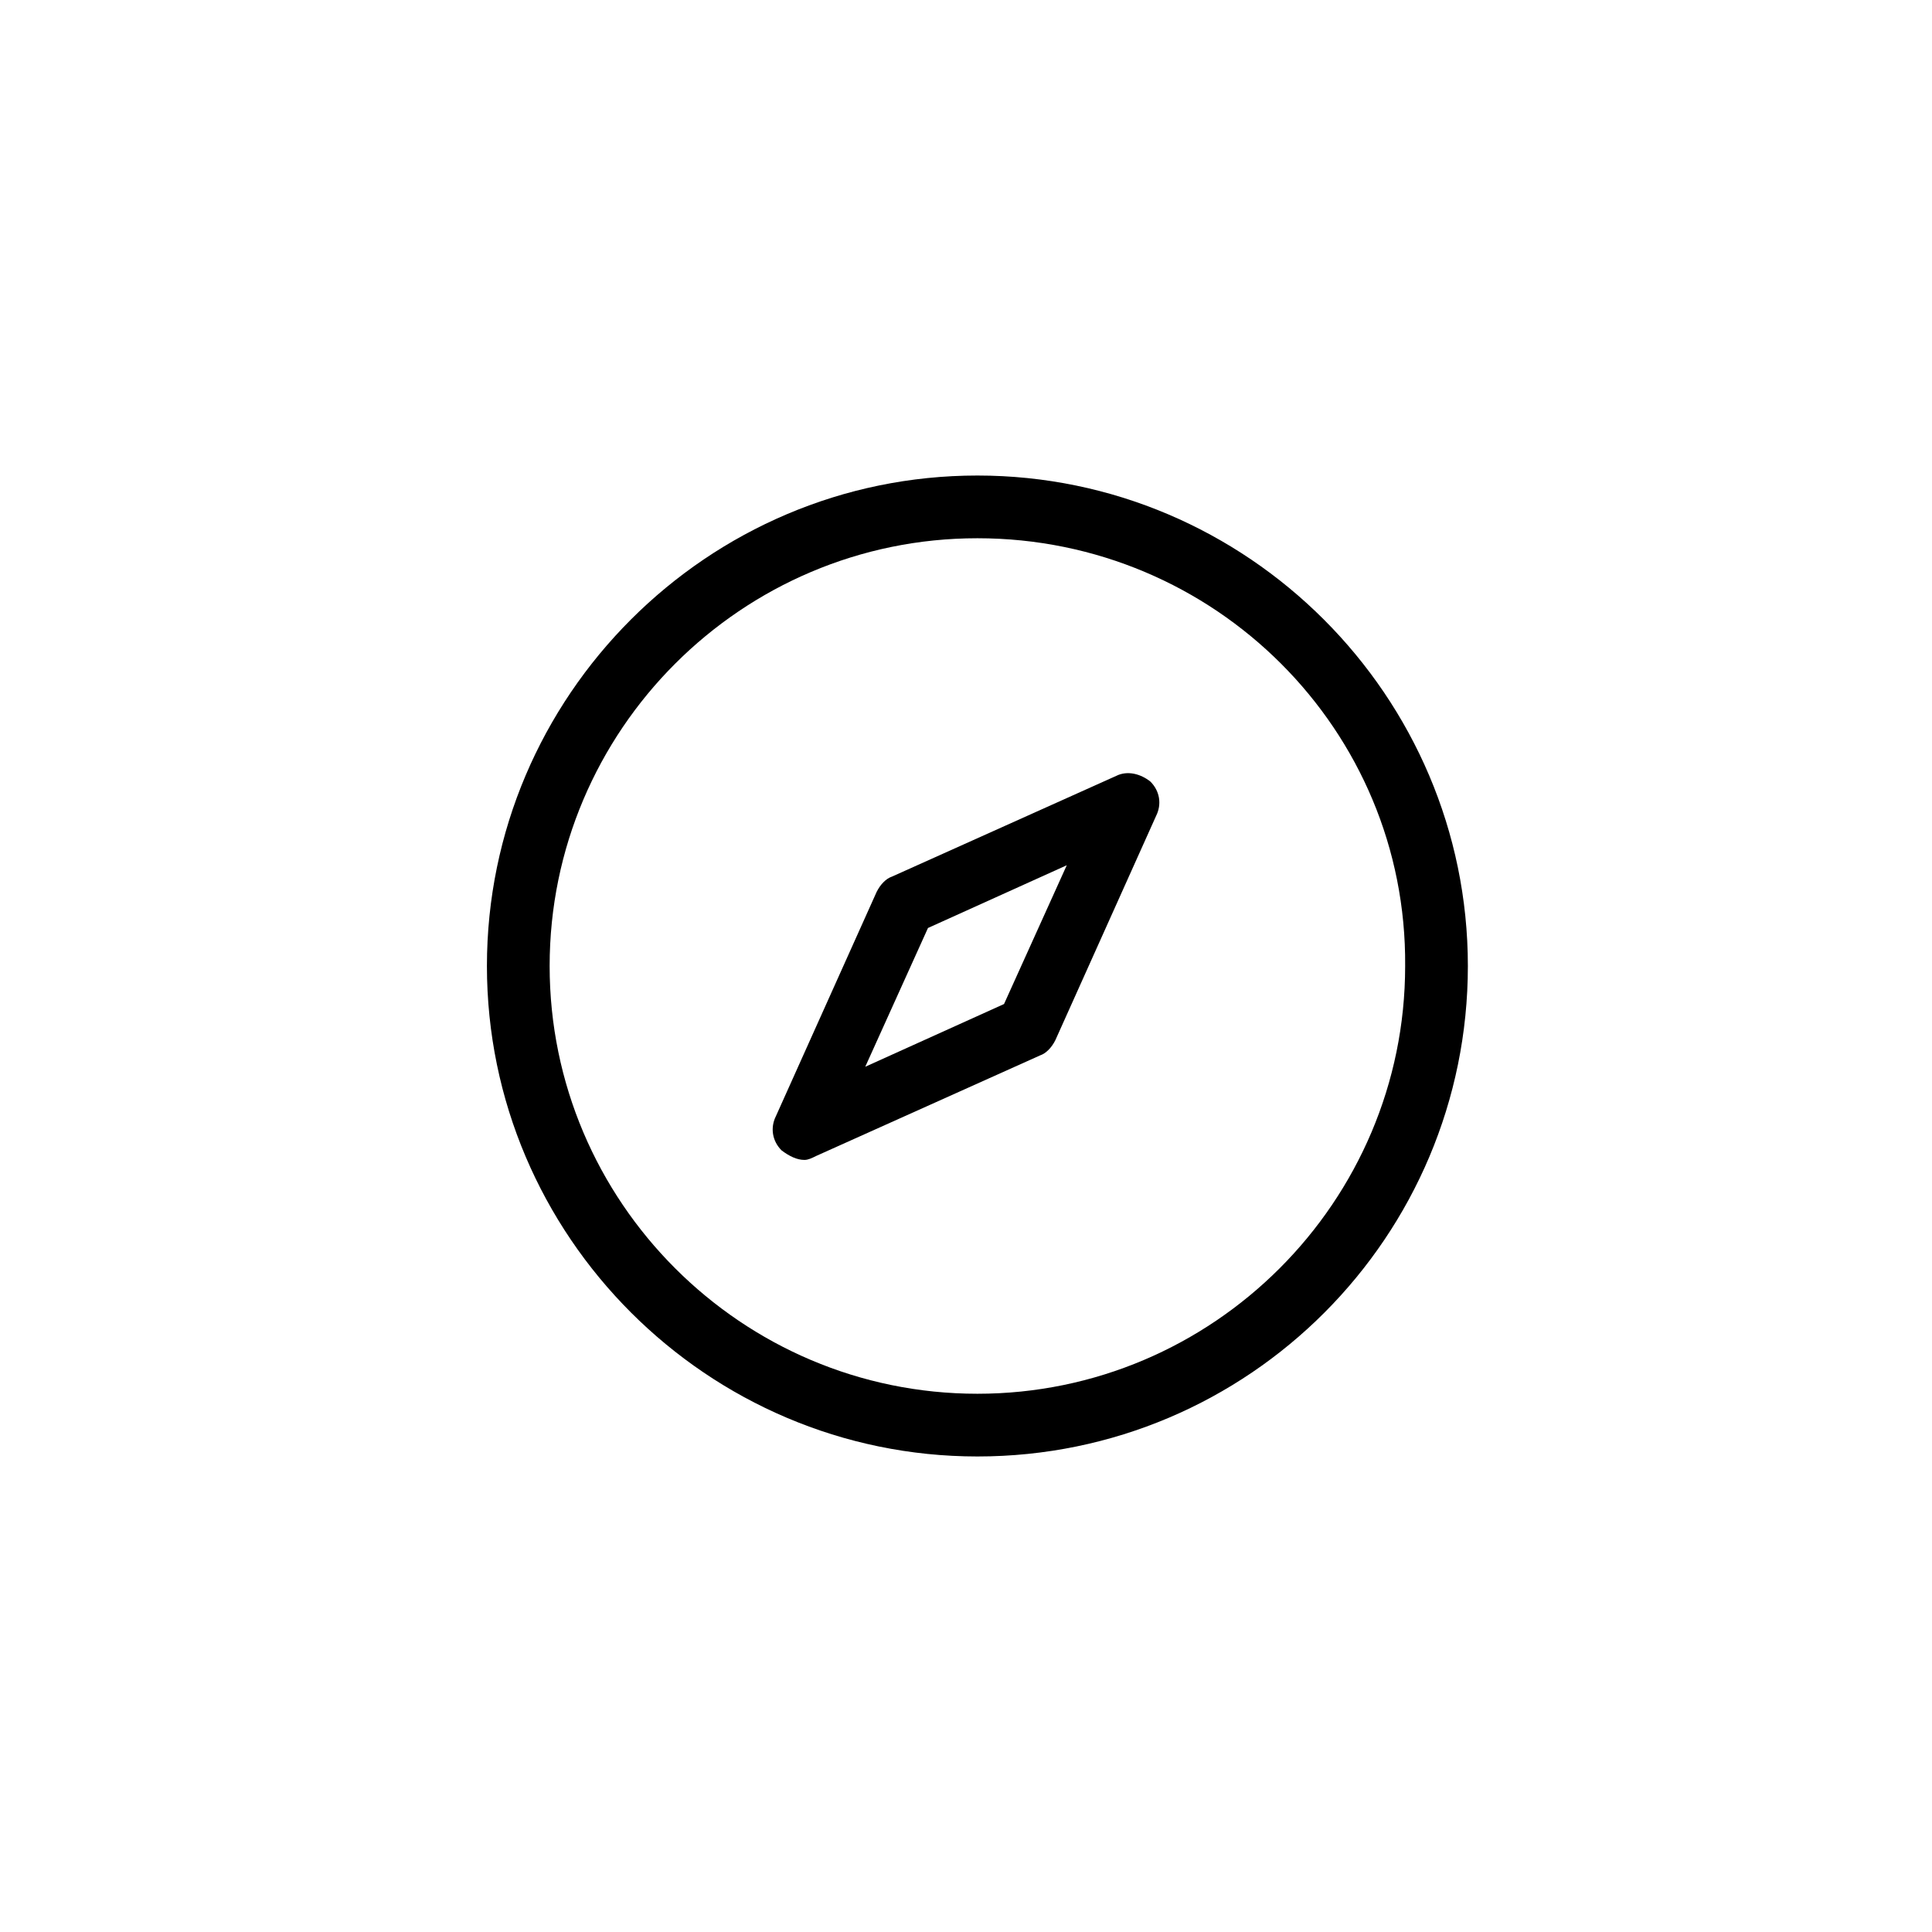
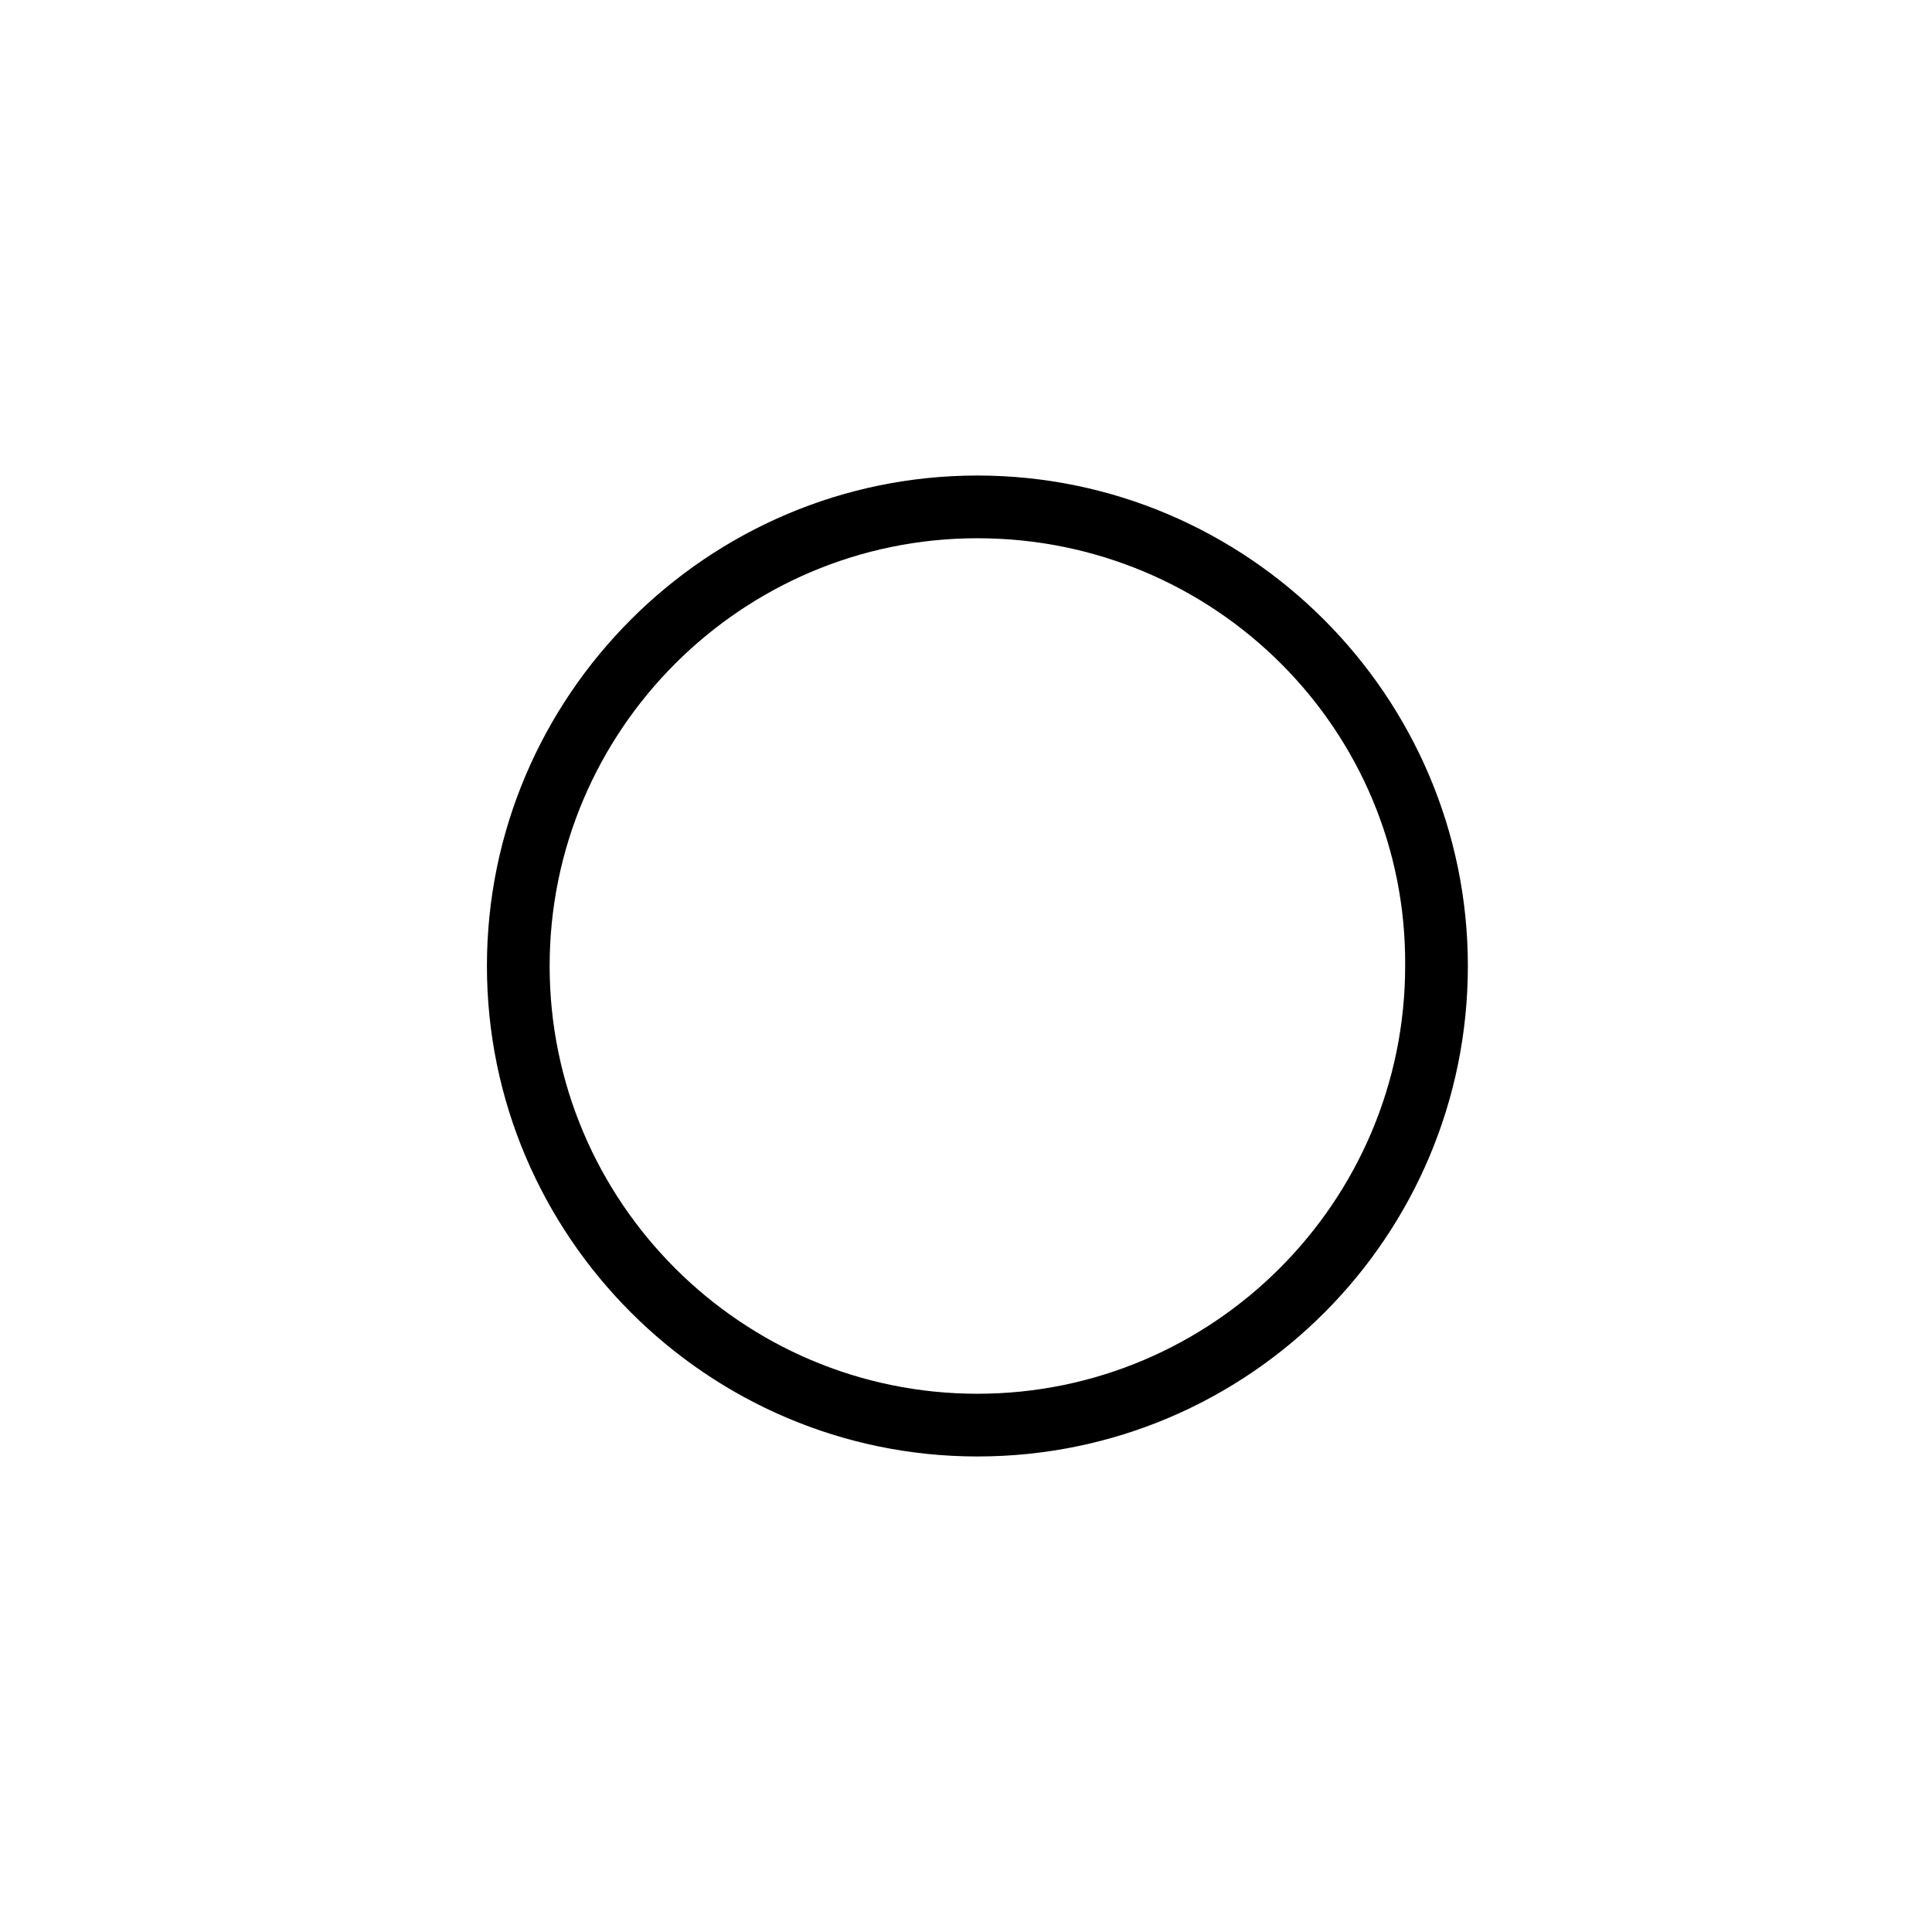
<svg xmlns="http://www.w3.org/2000/svg" fill="#000000" width="800px" height="800px" version="1.1" viewBox="144 144 512 512">
  <g>
    <path d="m403.02 529.98c-71.539 0-129.98-58.441-129.98-129.98 0-71.539 58.441-129.98 129.98-129.98 71.539 0 129.98 58.441 129.98 129.98 0 71.543-57.938 129.98-129.98 129.98zm0-243.34c-62.473 0-113.36 50.883-113.36 113.36s50.883 113.36 113.36 113.36c62.473 0 113.36-50.883 113.36-113.36 0.508-62.469-50.379-113.36-113.36-113.36z" />
-     <path d="m357.18 451.39c-2.016 0-4.031-1.008-6.047-2.519-2.519-2.519-3.023-6.047-1.512-9.07l26.703-59.449c1.008-2.016 2.519-3.527 4.031-4.031l59.449-26.699c3.023-1.512 6.551-0.504 9.07 1.512 2.519 2.519 3.023 6.047 1.512 9.07l-26.703 59.449c-1.008 2.016-2.519 3.527-4.031 4.031l-59.449 26.699c-1.008 0.504-2.016 1.008-3.023 1.008zm32.746-61.465-16.625 36.777 36.777-16.625 16.625-36.777z" />
  </g>
</svg>